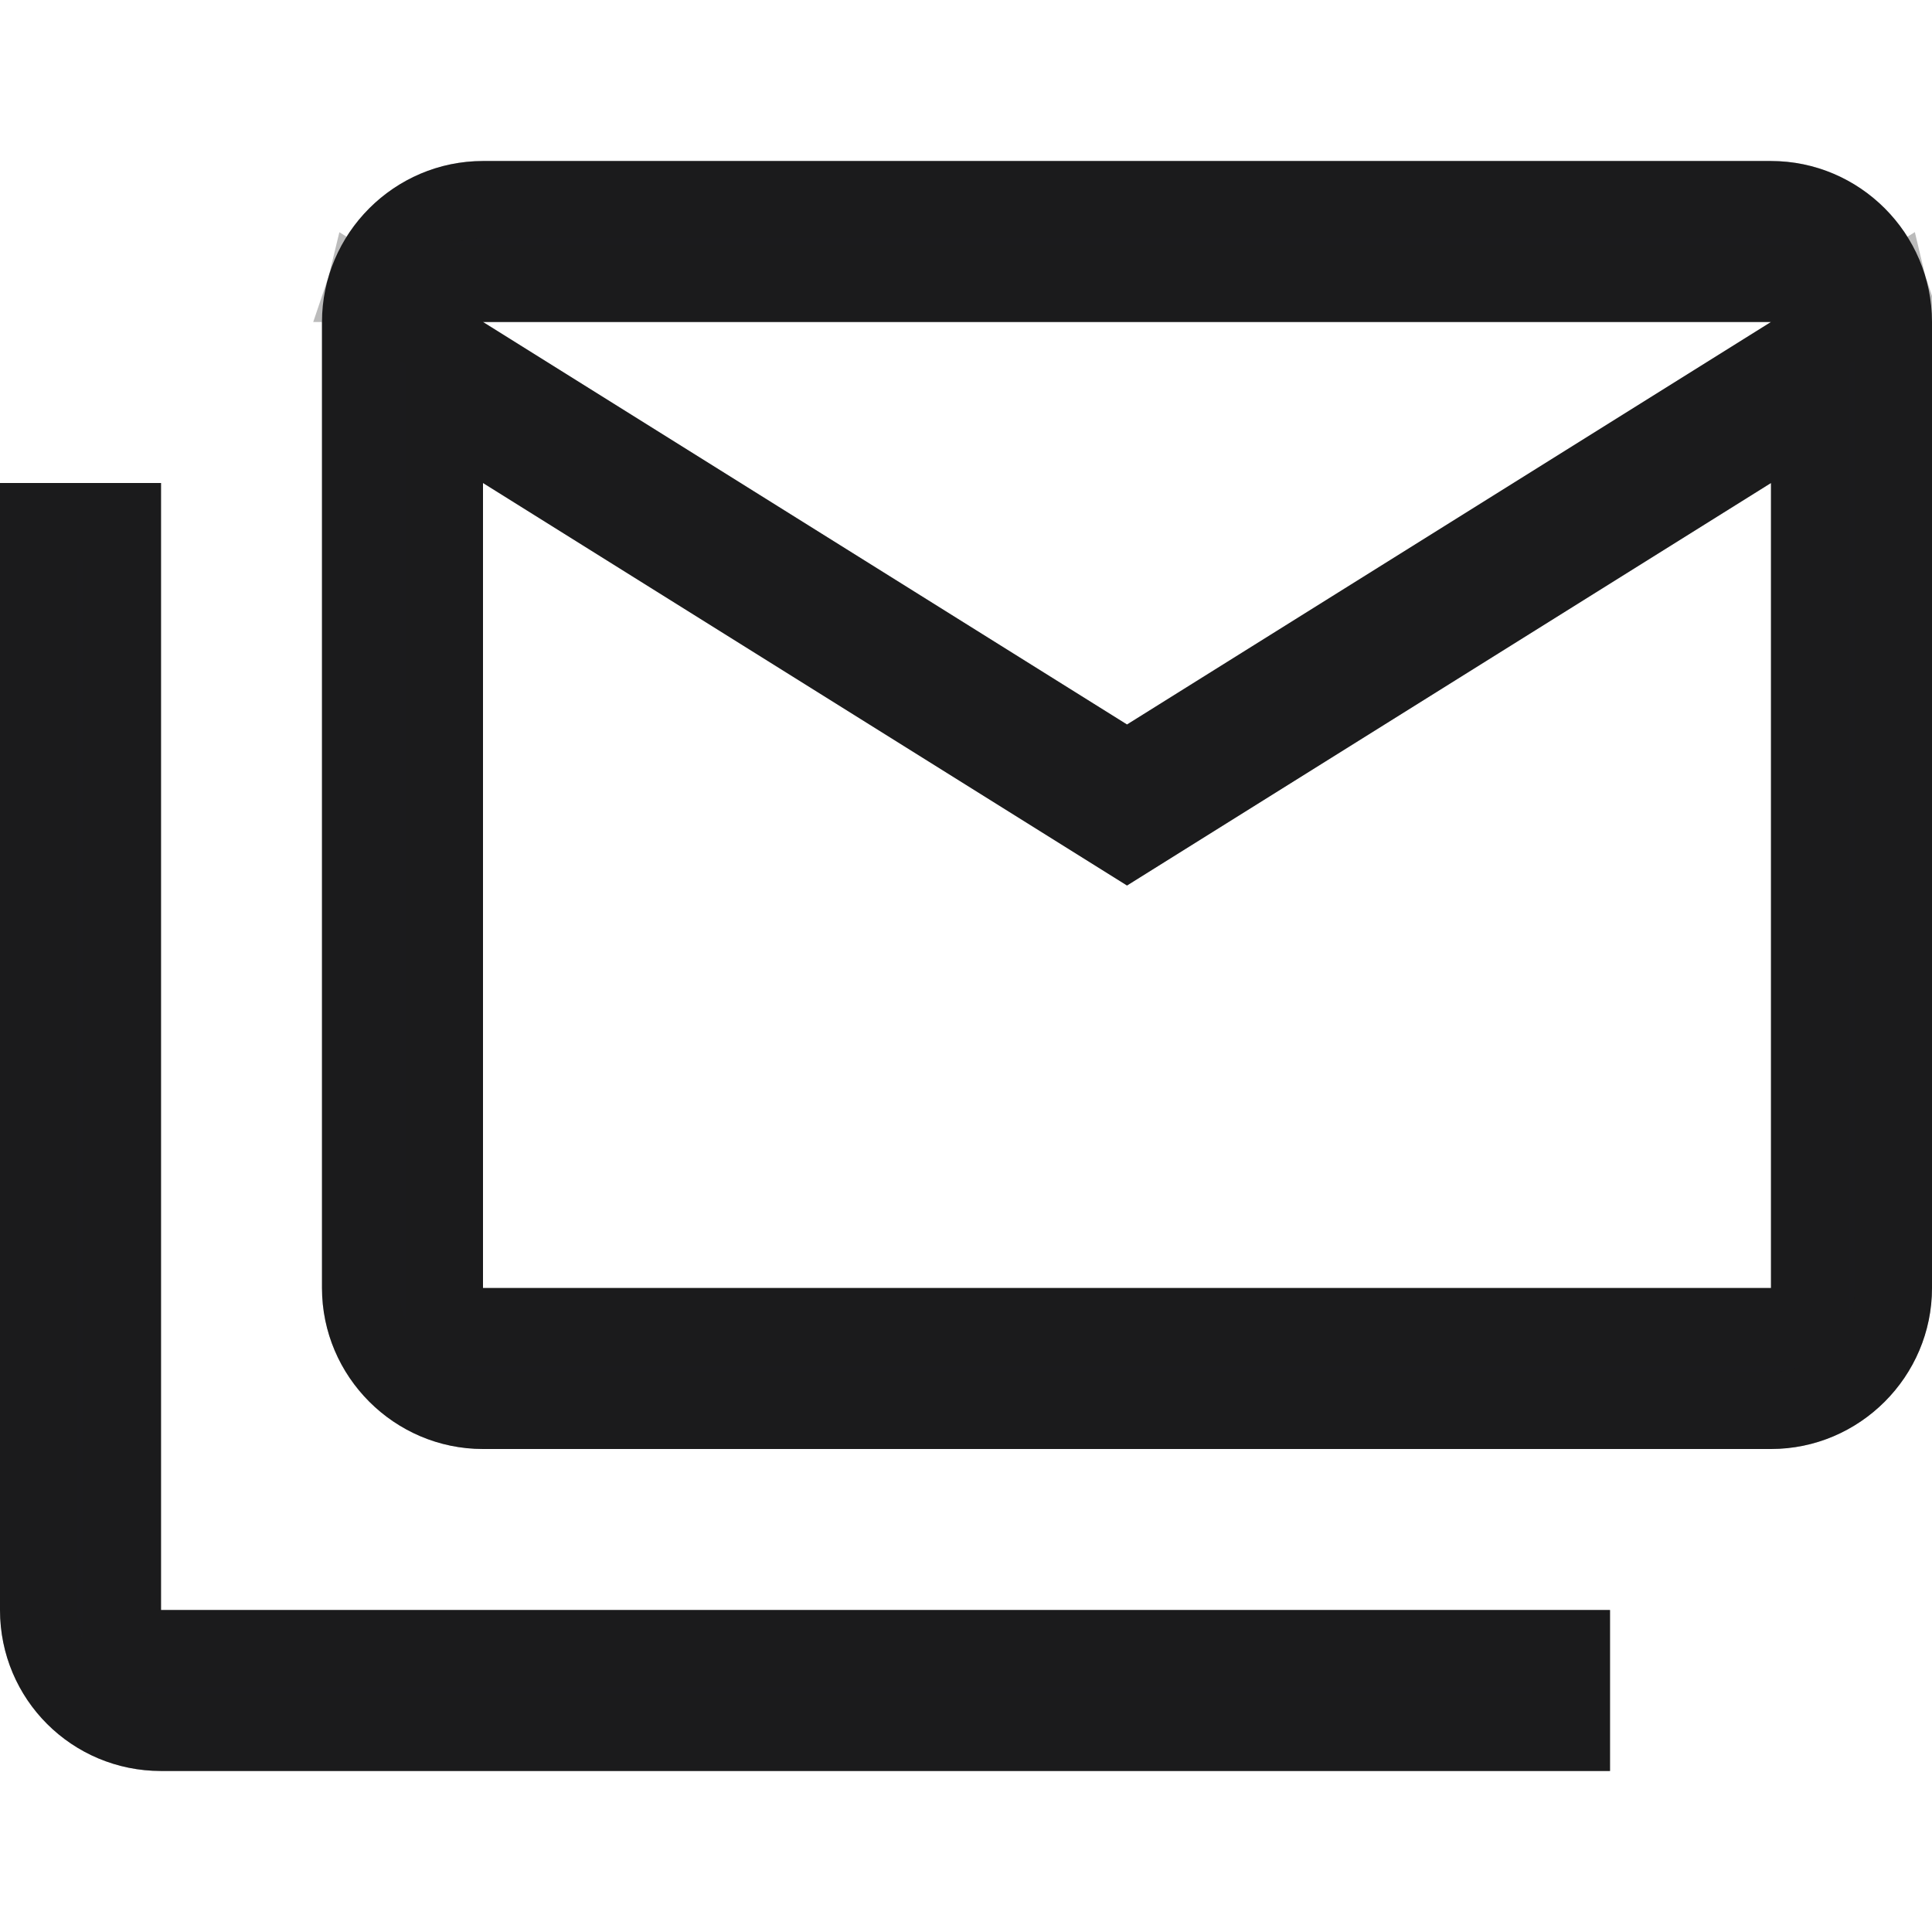
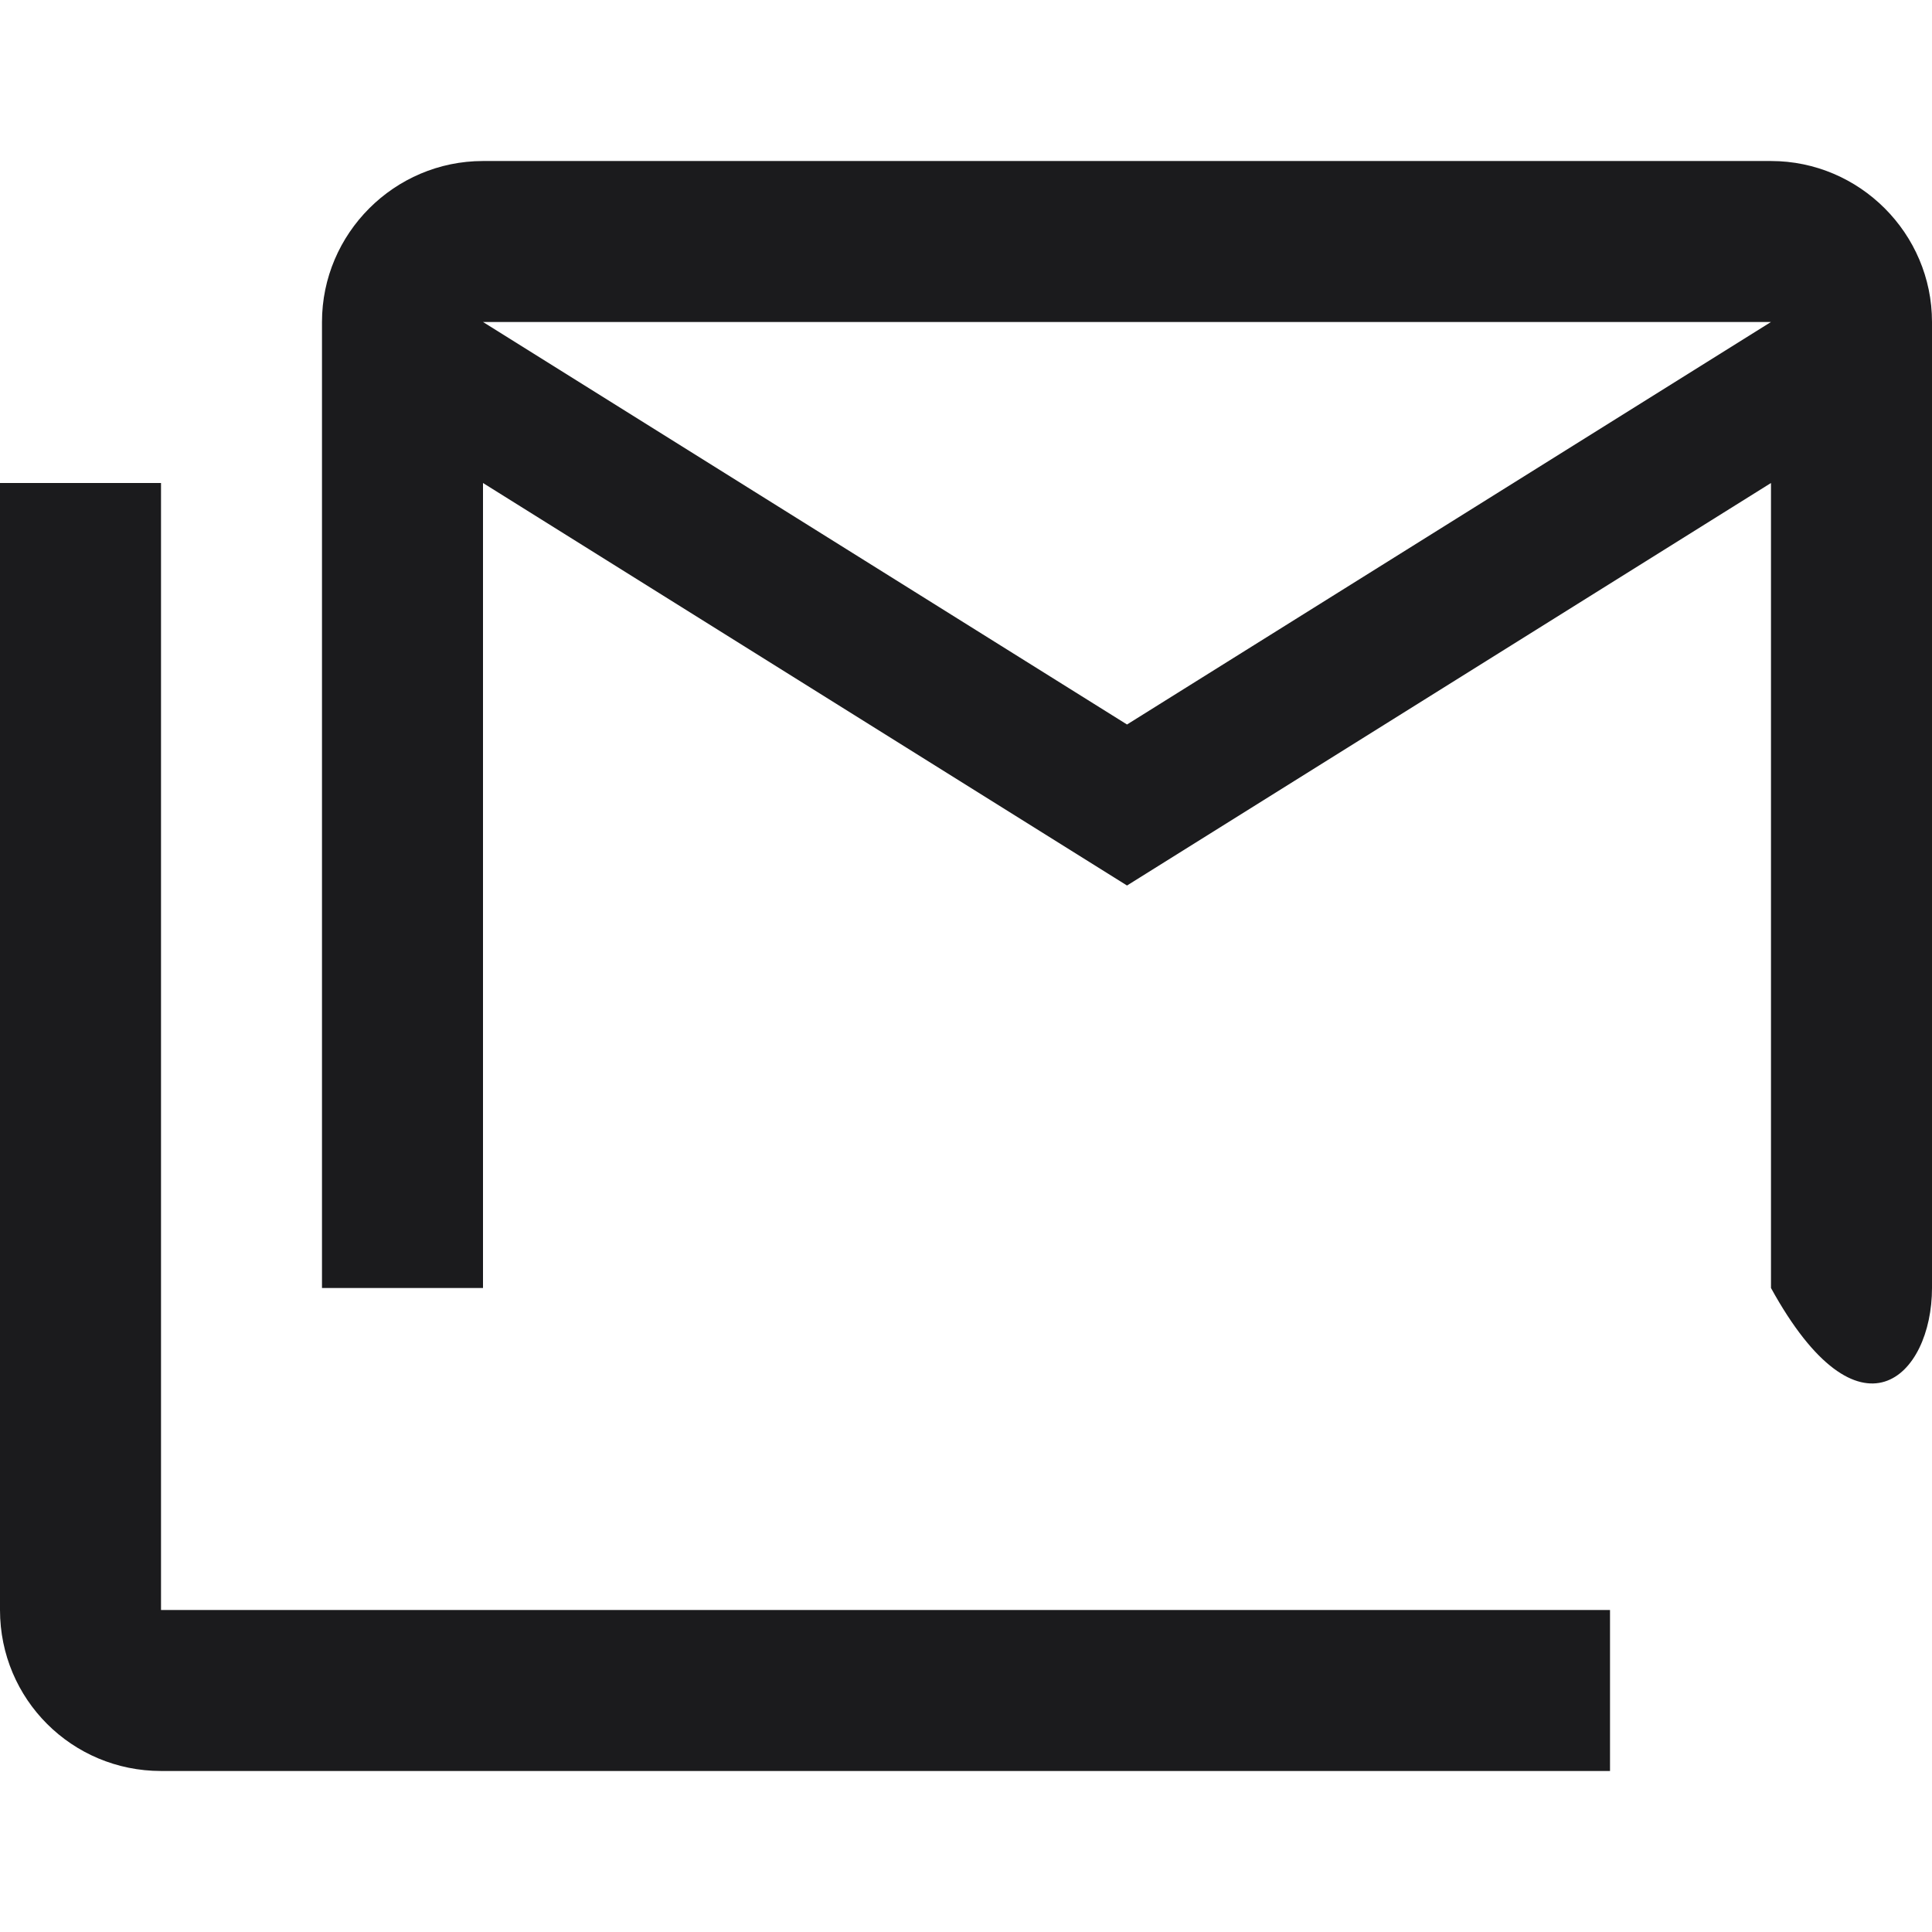
<svg xmlns="http://www.w3.org/2000/svg" width="50" height="50" viewBox="0 0 50 50" fill="none">
-   <path d="M4.167 12.5V41.667H41.667V45.833H4.167C1.865 45.833 0 43.979 0 41.667V12.5H4.167ZM50 8.333C50 6.042 48.125 4.167 45.833 4.167H12.5C10.208 4.167 8.333 6.042 8.333 8.333V33.333C8.333 35.625 10.208 37.5 12.5 37.5H45.833C48.125 37.5 50 35.625 50 33.333V8.333ZM45.833 8.333L29.167 18.75L12.5 8.333H45.833ZM45.833 33.333H12.5V12.5L29.167 22.917L45.833 12.5V33.333Z" fill="#1B1B1D" fillOpacity="0.3" />
-   <path d="M4.167 42.667H40.667V44.833H4.167C2.415 44.833 1 43.425 1 41.667V13.5H3.167V41.667V42.667H4.167ZM46.363 9.181L48.911 7.589C48.969 7.828 49 8.077 49 8.333V33.333C49 35.073 47.573 36.5 45.833 36.5H12.5C10.761 36.5 9.333 35.073 9.333 33.333V8.333C9.333 8.077 9.364 7.828 9.423 7.589L11.97 9.181L28.637 19.598L29.167 19.929L29.697 19.598L46.363 9.181ZM48.837 7.333H45.833H12.5H9.497C9.918 6.079 11.11 5.167 12.5 5.167H45.833C47.224 5.167 48.415 6.079 48.837 7.333ZM45.833 34.333H46.833V33.333V12.5V10.696L45.303 11.652L29.167 21.737L13.03 11.652L11.5 10.696V12.5V33.333V34.333H12.5H45.833Z" stroke="#1B1B1D" stroke-opacity="0.3" stroke-width="2" />
+   <path d="M4.167 12.5V41.667H41.667V45.833H4.167C1.865 45.833 0 43.979 0 41.667V12.5H4.167ZM50 8.333C50 6.042 48.125 4.167 45.833 4.167H12.5C10.208 4.167 8.333 6.042 8.333 8.333V33.333H45.833C48.125 37.5 50 35.625 50 33.333V8.333ZM45.833 8.333L29.167 18.75L12.5 8.333H45.833ZM45.833 33.333H12.5V12.5L29.167 22.917L45.833 12.5V33.333Z" fill="#1B1B1D" fillOpacity="0.3" />
</svg>